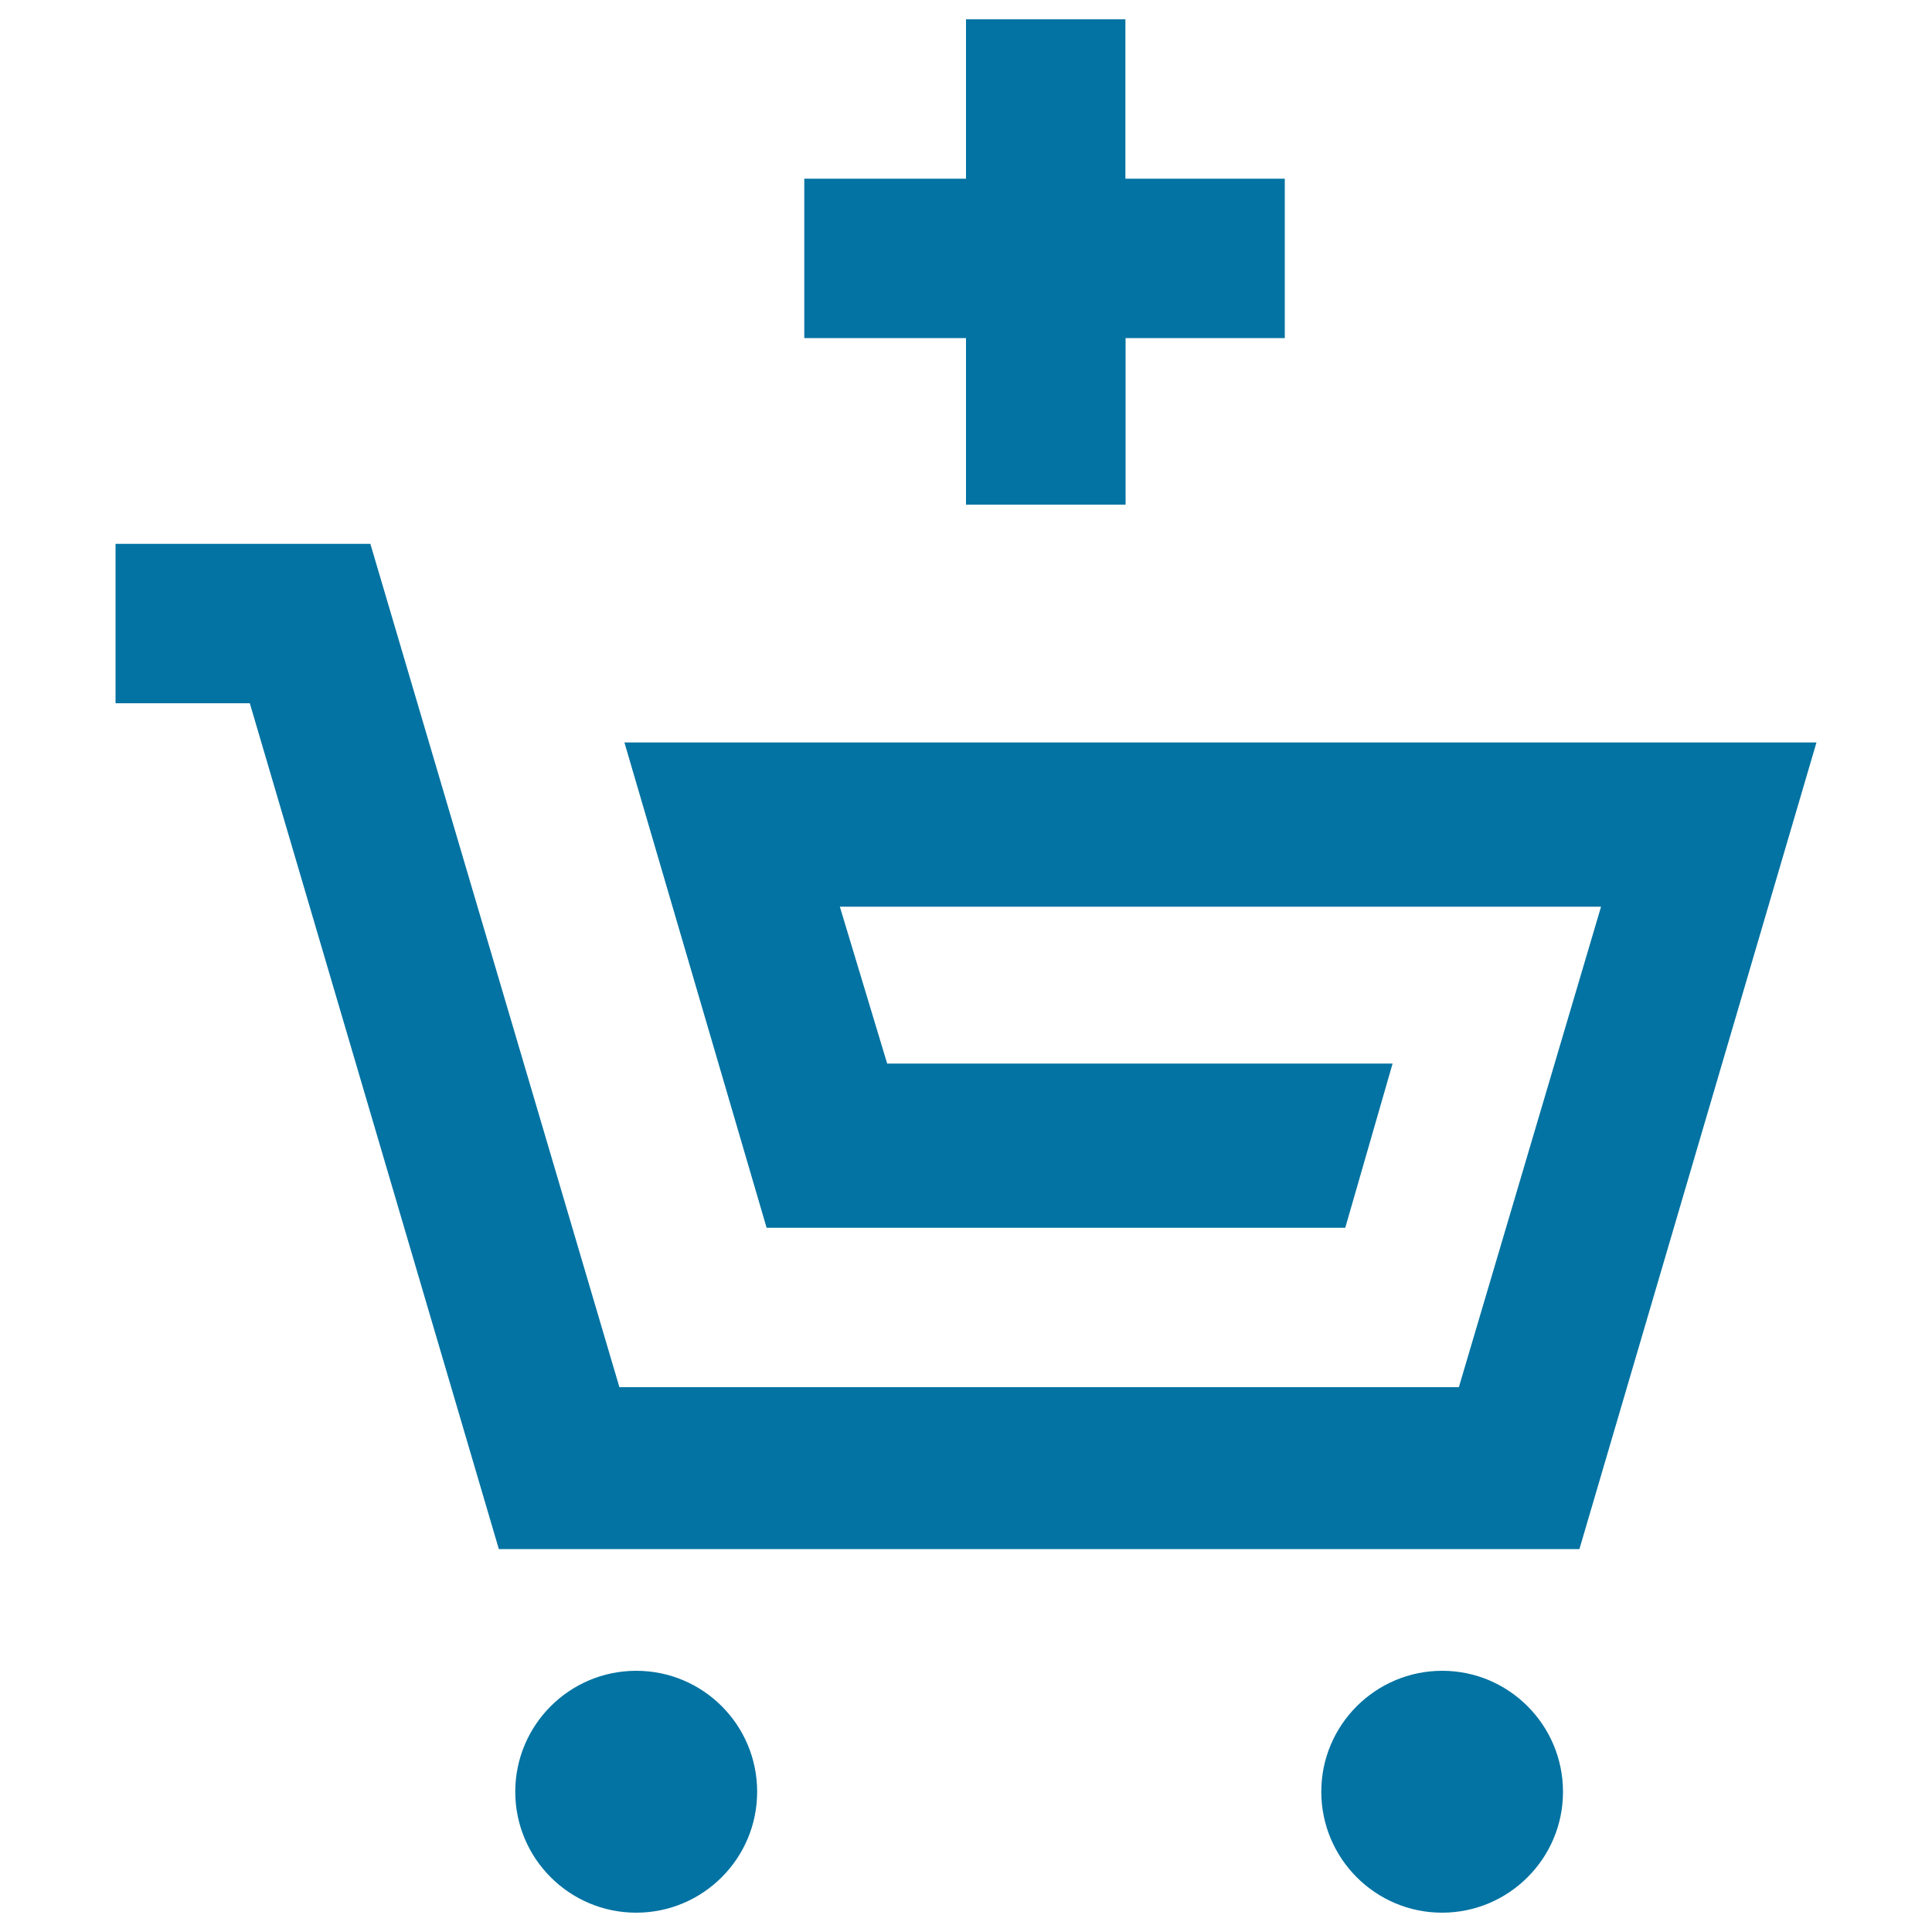
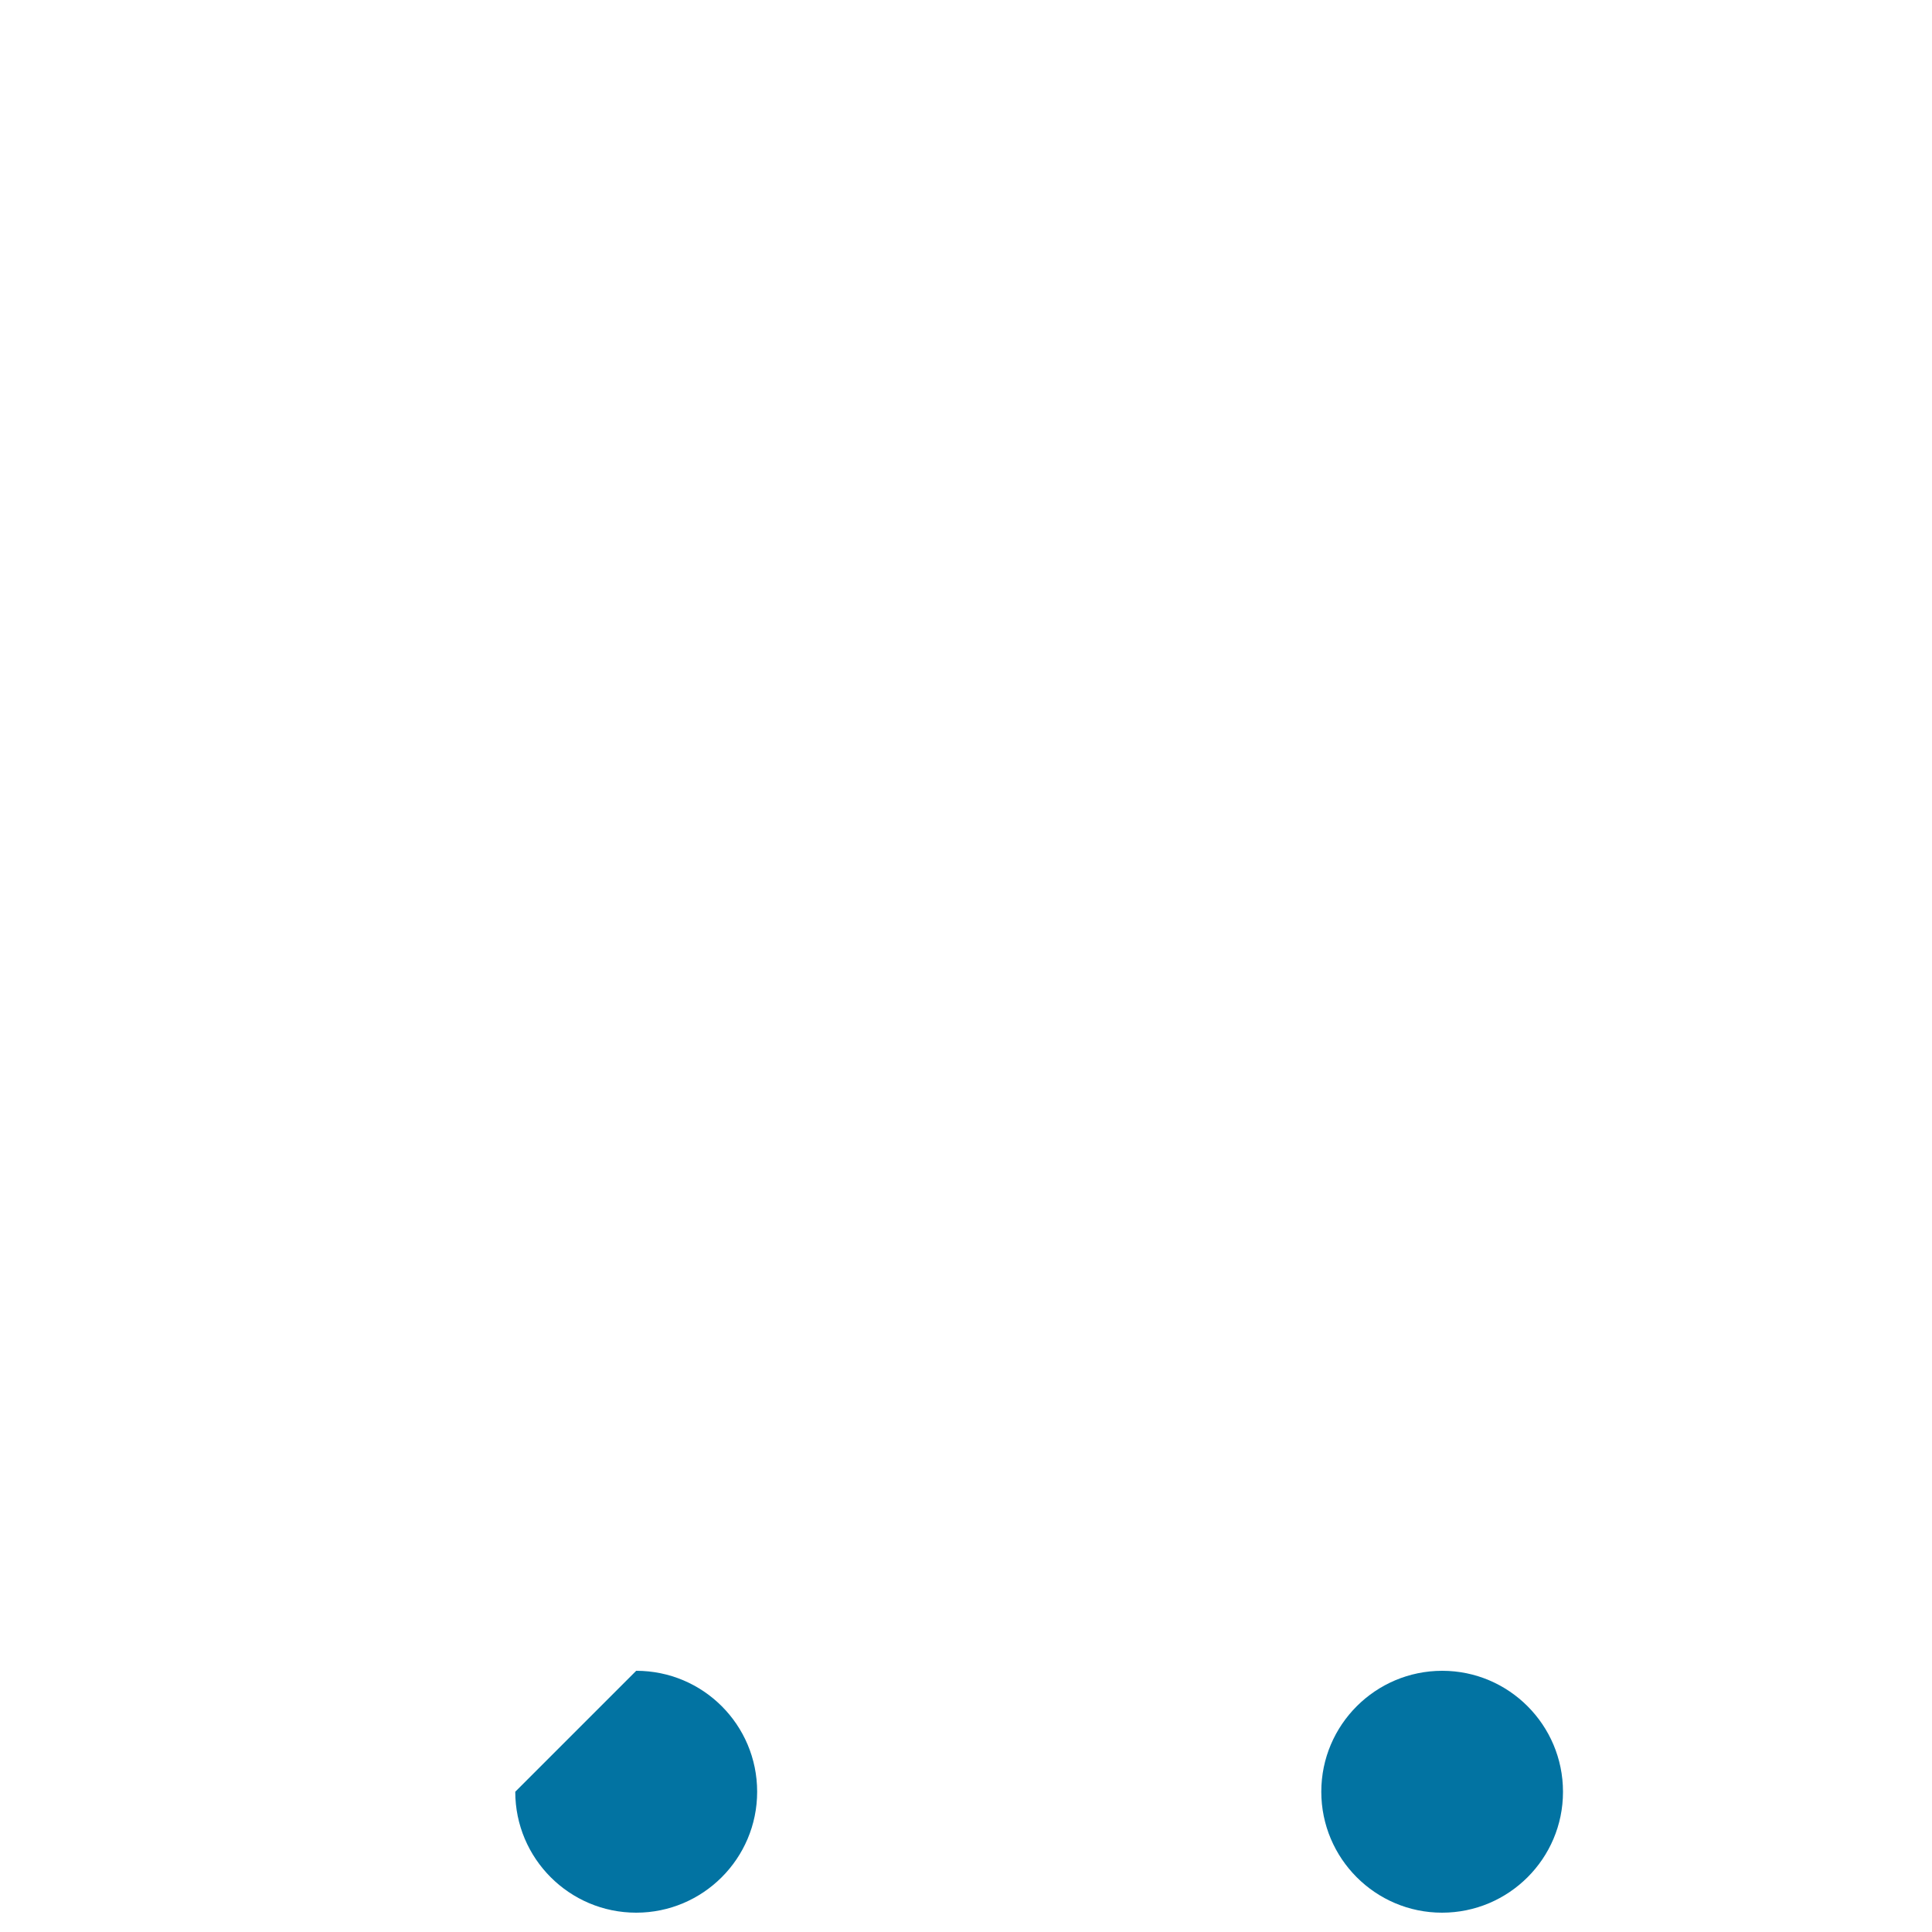
<svg xmlns="http://www.w3.org/2000/svg" viewBox="0 0 1000 1000" style="fill:#0273a2">
  <title>Insert product to cart SVG icon</title>
-   <path d="M871.6,384.3h-18.3H410.2h-60.1h-26.9l73.6,251.2h16h71.1h212.4l24.5-85H459.2l-24.5-81.2h394L755.1,718H320.6L191.7,281.5h-8.5h-78.4h-45V364h69.5l128.9,437.8h8.5h78.4h385.5H809h8.5l122.7-417.5H871.6z" />
-   <path d="M266.7,927.4c0,34.5,28,62.6,62.6,62.6c34.5,0,62.6-28,62.6-62.6s-28-62.6-62.6-62.6C294.7,864.8,266.7,892.9,266.7,927.4z" />
+   <path d="M266.7,927.4c0,34.5,28,62.6,62.6,62.6c34.5,0,62.6-28,62.6-62.6s-28-62.6-62.6-62.6z" />
  <path d="M683.9,927.4c0,34.5,28,62.6,62.5,62.6c34.5,0,62.6-28,62.6-62.5c0,0,0-0.1,0-0.1c0-34.5-28-62.6-62.5-62.6C712,864.8,683.9,892.8,683.9,927.4C683.9,927.3,683.9,927.4,683.9,927.4z" />
-   <path d="M500.1,261.2h82.5V175H665V92.5h-82.5V10h-82.5v82.5h-83.7V175h83.7V261.2z" />
</svg>